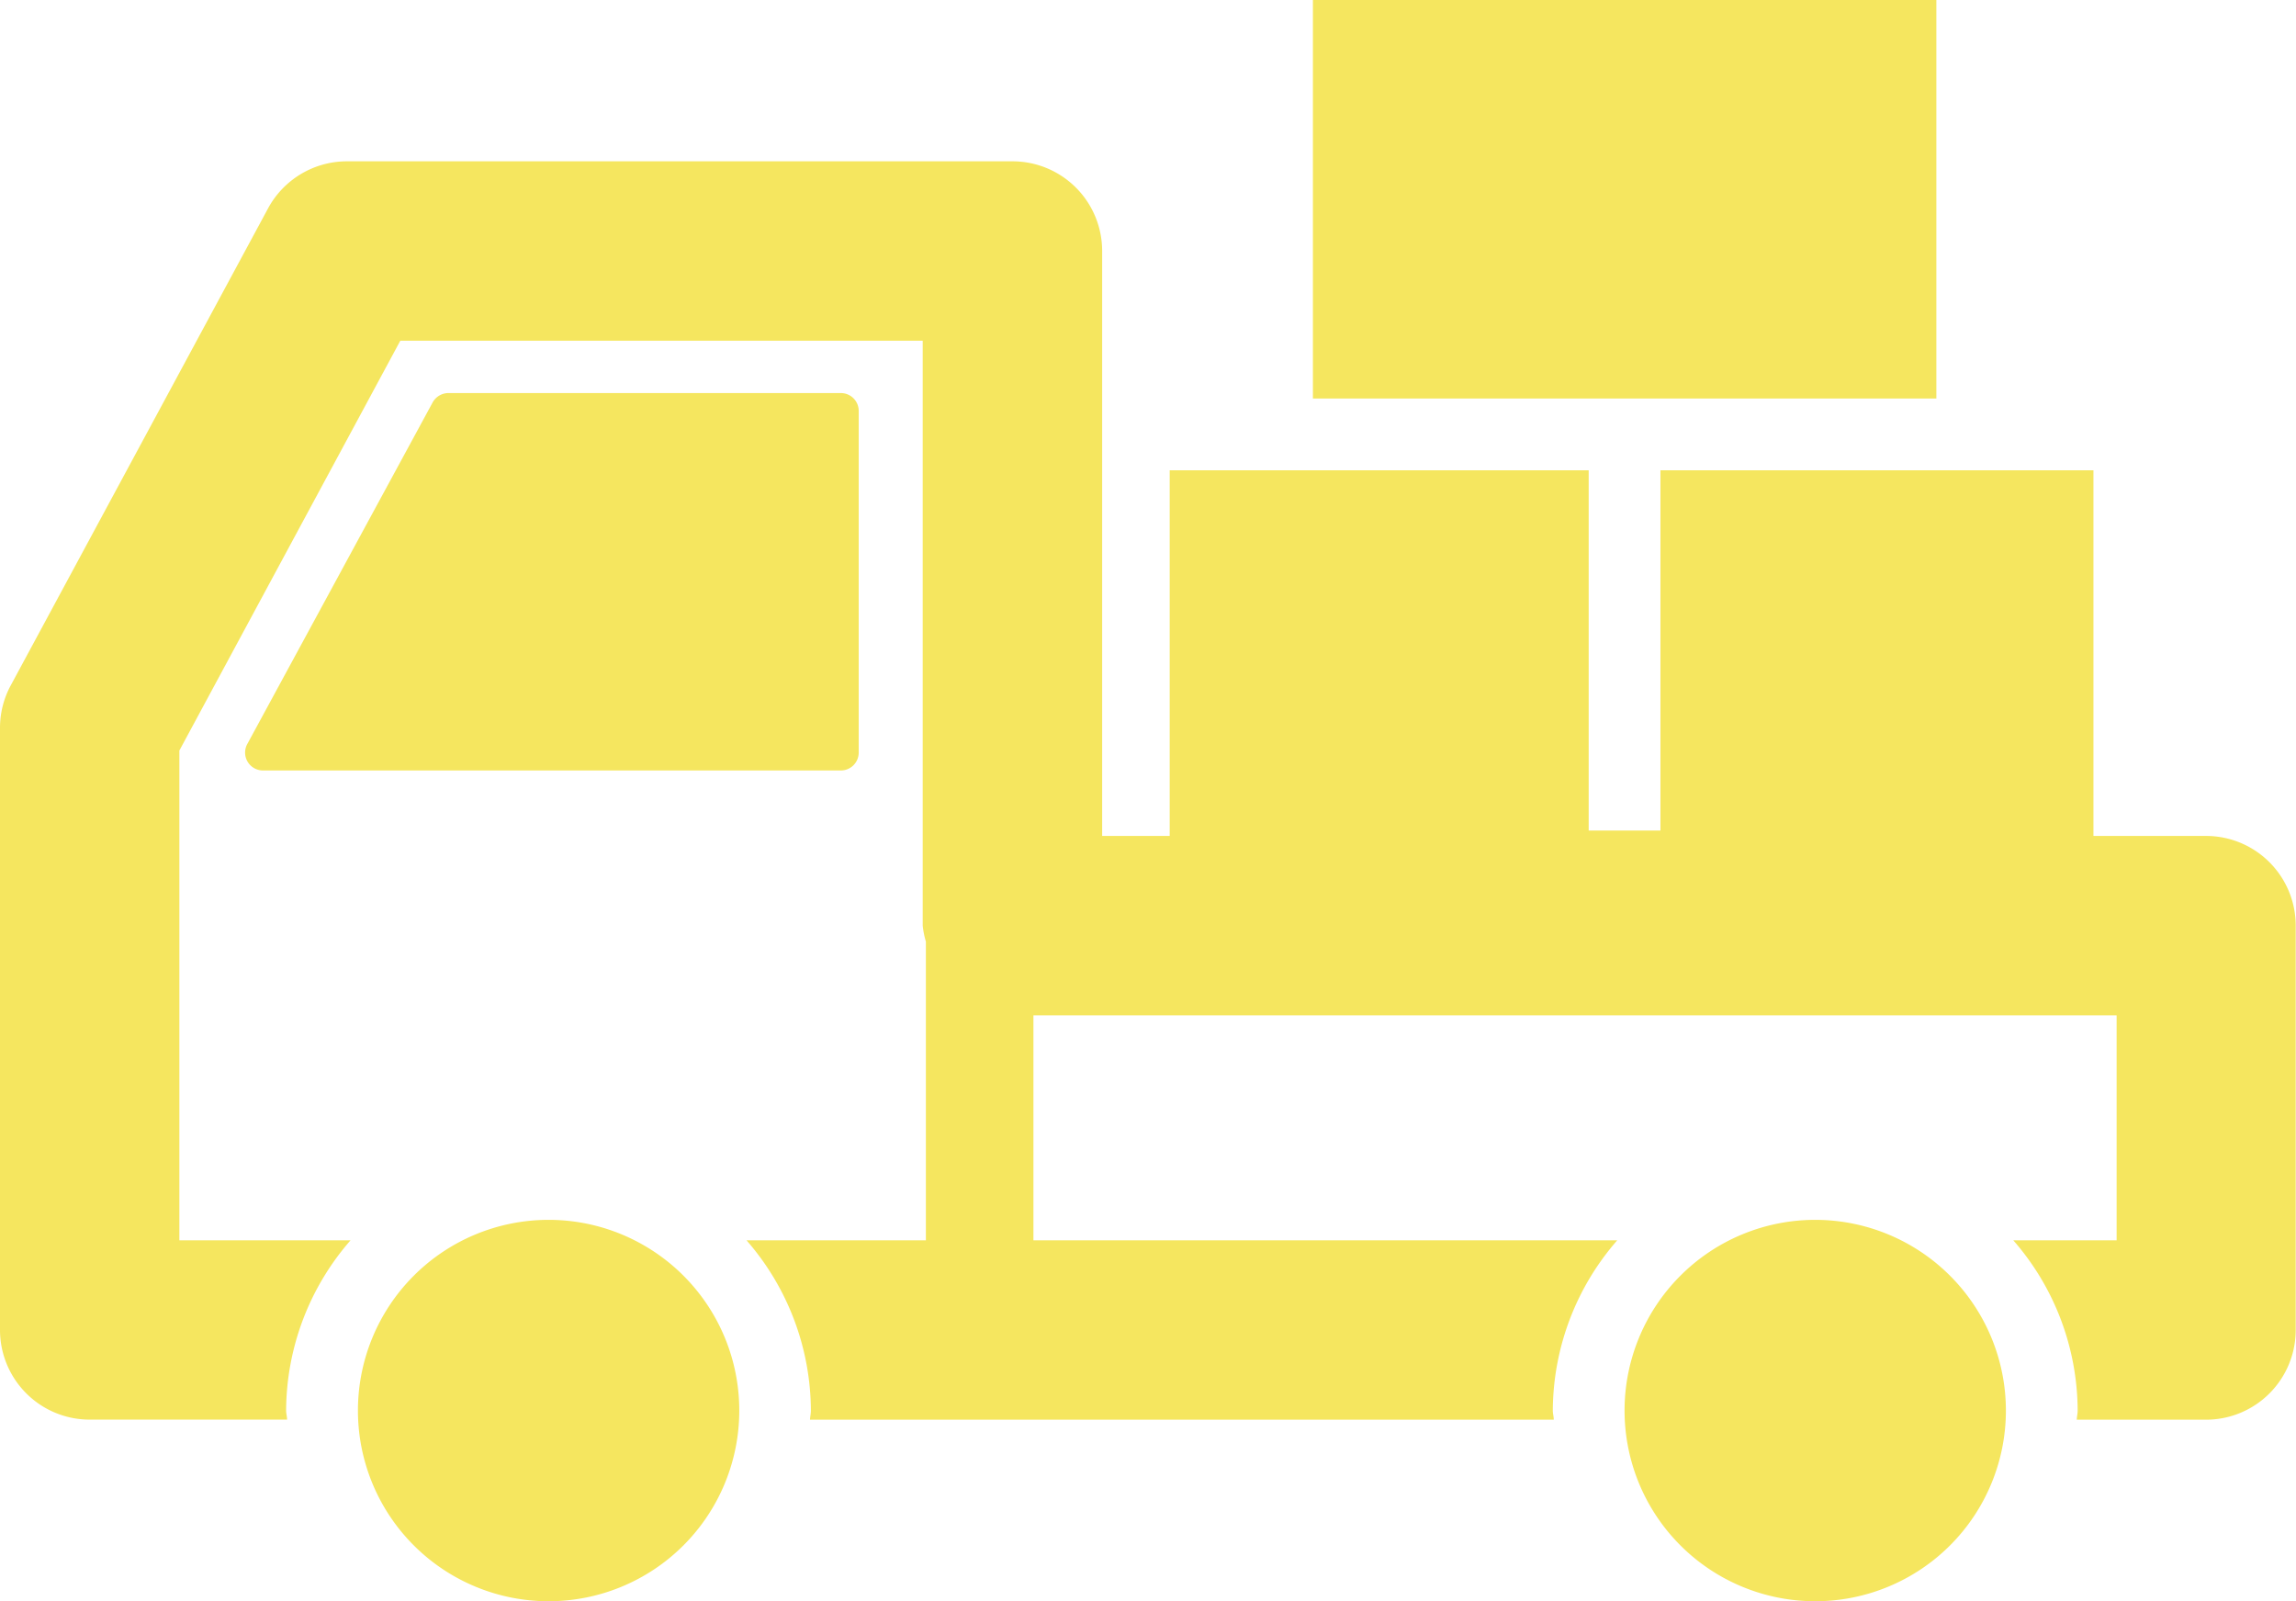
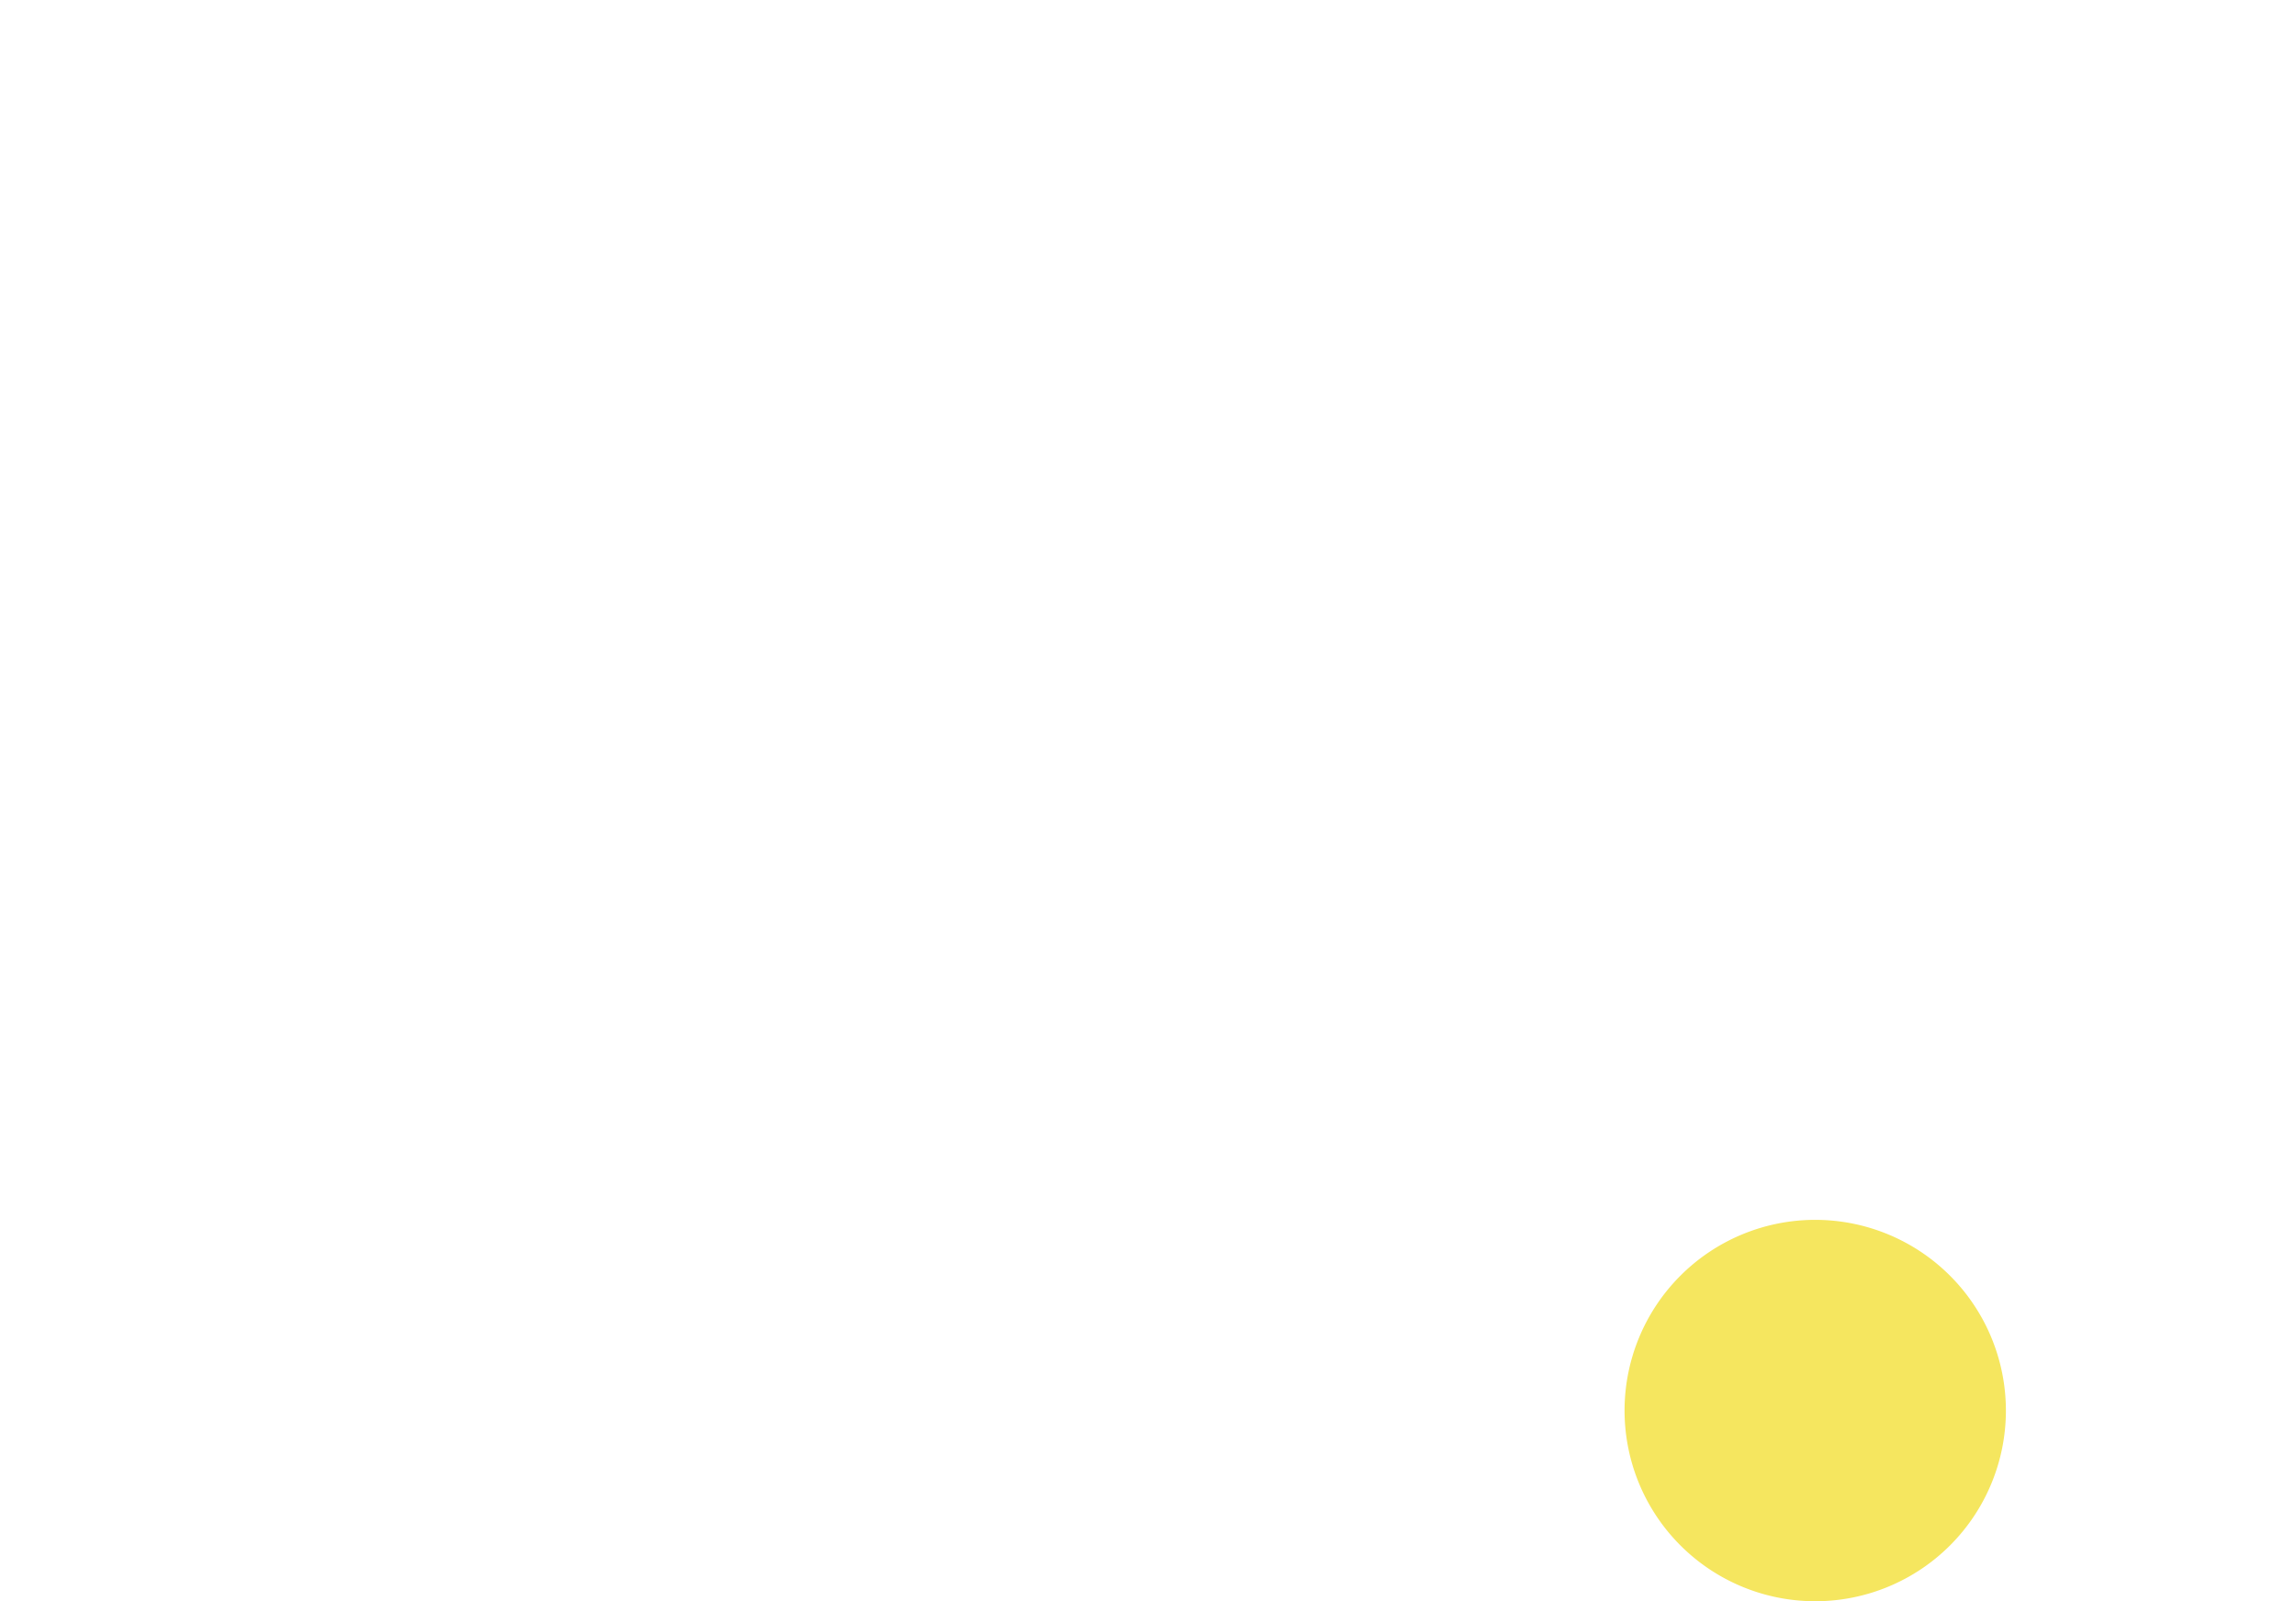
<svg xmlns="http://www.w3.org/2000/svg" viewBox="0 0 311.04 216.89">
  <defs>
    <style>.cls-1{fill:#f5e65f;}</style>
  </defs>
  <g id="レイヤー_2" data-name="レイヤー 2">
    <g id="レイヤー_1-2" data-name="レイヤー 1">
-       <path class="cls-1" d="M74.31,165.23a25.83,25.83,0,1,0,25.84,25.83A25.82,25.82,0,0,0,74.31,165.23Z" />
      <path class="cls-1" d="M245.91,165.23a25.83,25.83,0,1,0,25.83,25.83A25.84,25.84,0,0,0,245.91,165.23Z" />
-       <path class="cls-1" d="M116.33,101.93V55.66a2.42,2.42,0,0,0-2.42-2.42H60.75a2.45,2.45,0,0,0-2.14,1.27L33.5,100.78a2.42,2.42,0,0,0,2.13,3.58h78.28A2.42,2.42,0,0,0,116.33,101.93Z" />
-       <rect class="cls-1" x="177.86" width="84.46" height="53.98" />
-       <path class="cls-1" d="M298.89,113.23H283.6V63.7H224.94v48.8h-9.72V63.7H158.46v49.53h-9.15V34a12.15,12.15,0,0,0-12.15-12.15H47a12.15,12.15,0,0,0-10.69,6.38L1.46,92.83A12.08,12.08,0,0,0,0,98.59v81.55a12.15,12.15,0,0,0,12.15,12.15H38.89c0-.42-.13-.81-.13-1.23A35.27,35.27,0,0,1,47.49,168H24.3V101.66L54.23,46.15H125v79.23a11.8,11.8,0,0,0,.43,2.16V168h-24.3a35.26,35.26,0,0,1,8.72,23.07c0,.42-.1.81-.12,1.23H210.49c0-.42-.13-.81-.13-1.23A35.27,35.27,0,0,1,219.09,168H140V137.53H286.74V168h-14a35.21,35.21,0,0,1,8.72,23.07c0,.42-.11.81-.12,1.23h17.55A12.15,12.15,0,0,0,311,180.14V125.38A12.15,12.15,0,0,0,298.89,113.23Z" />
    </g>
  </g>
</svg>